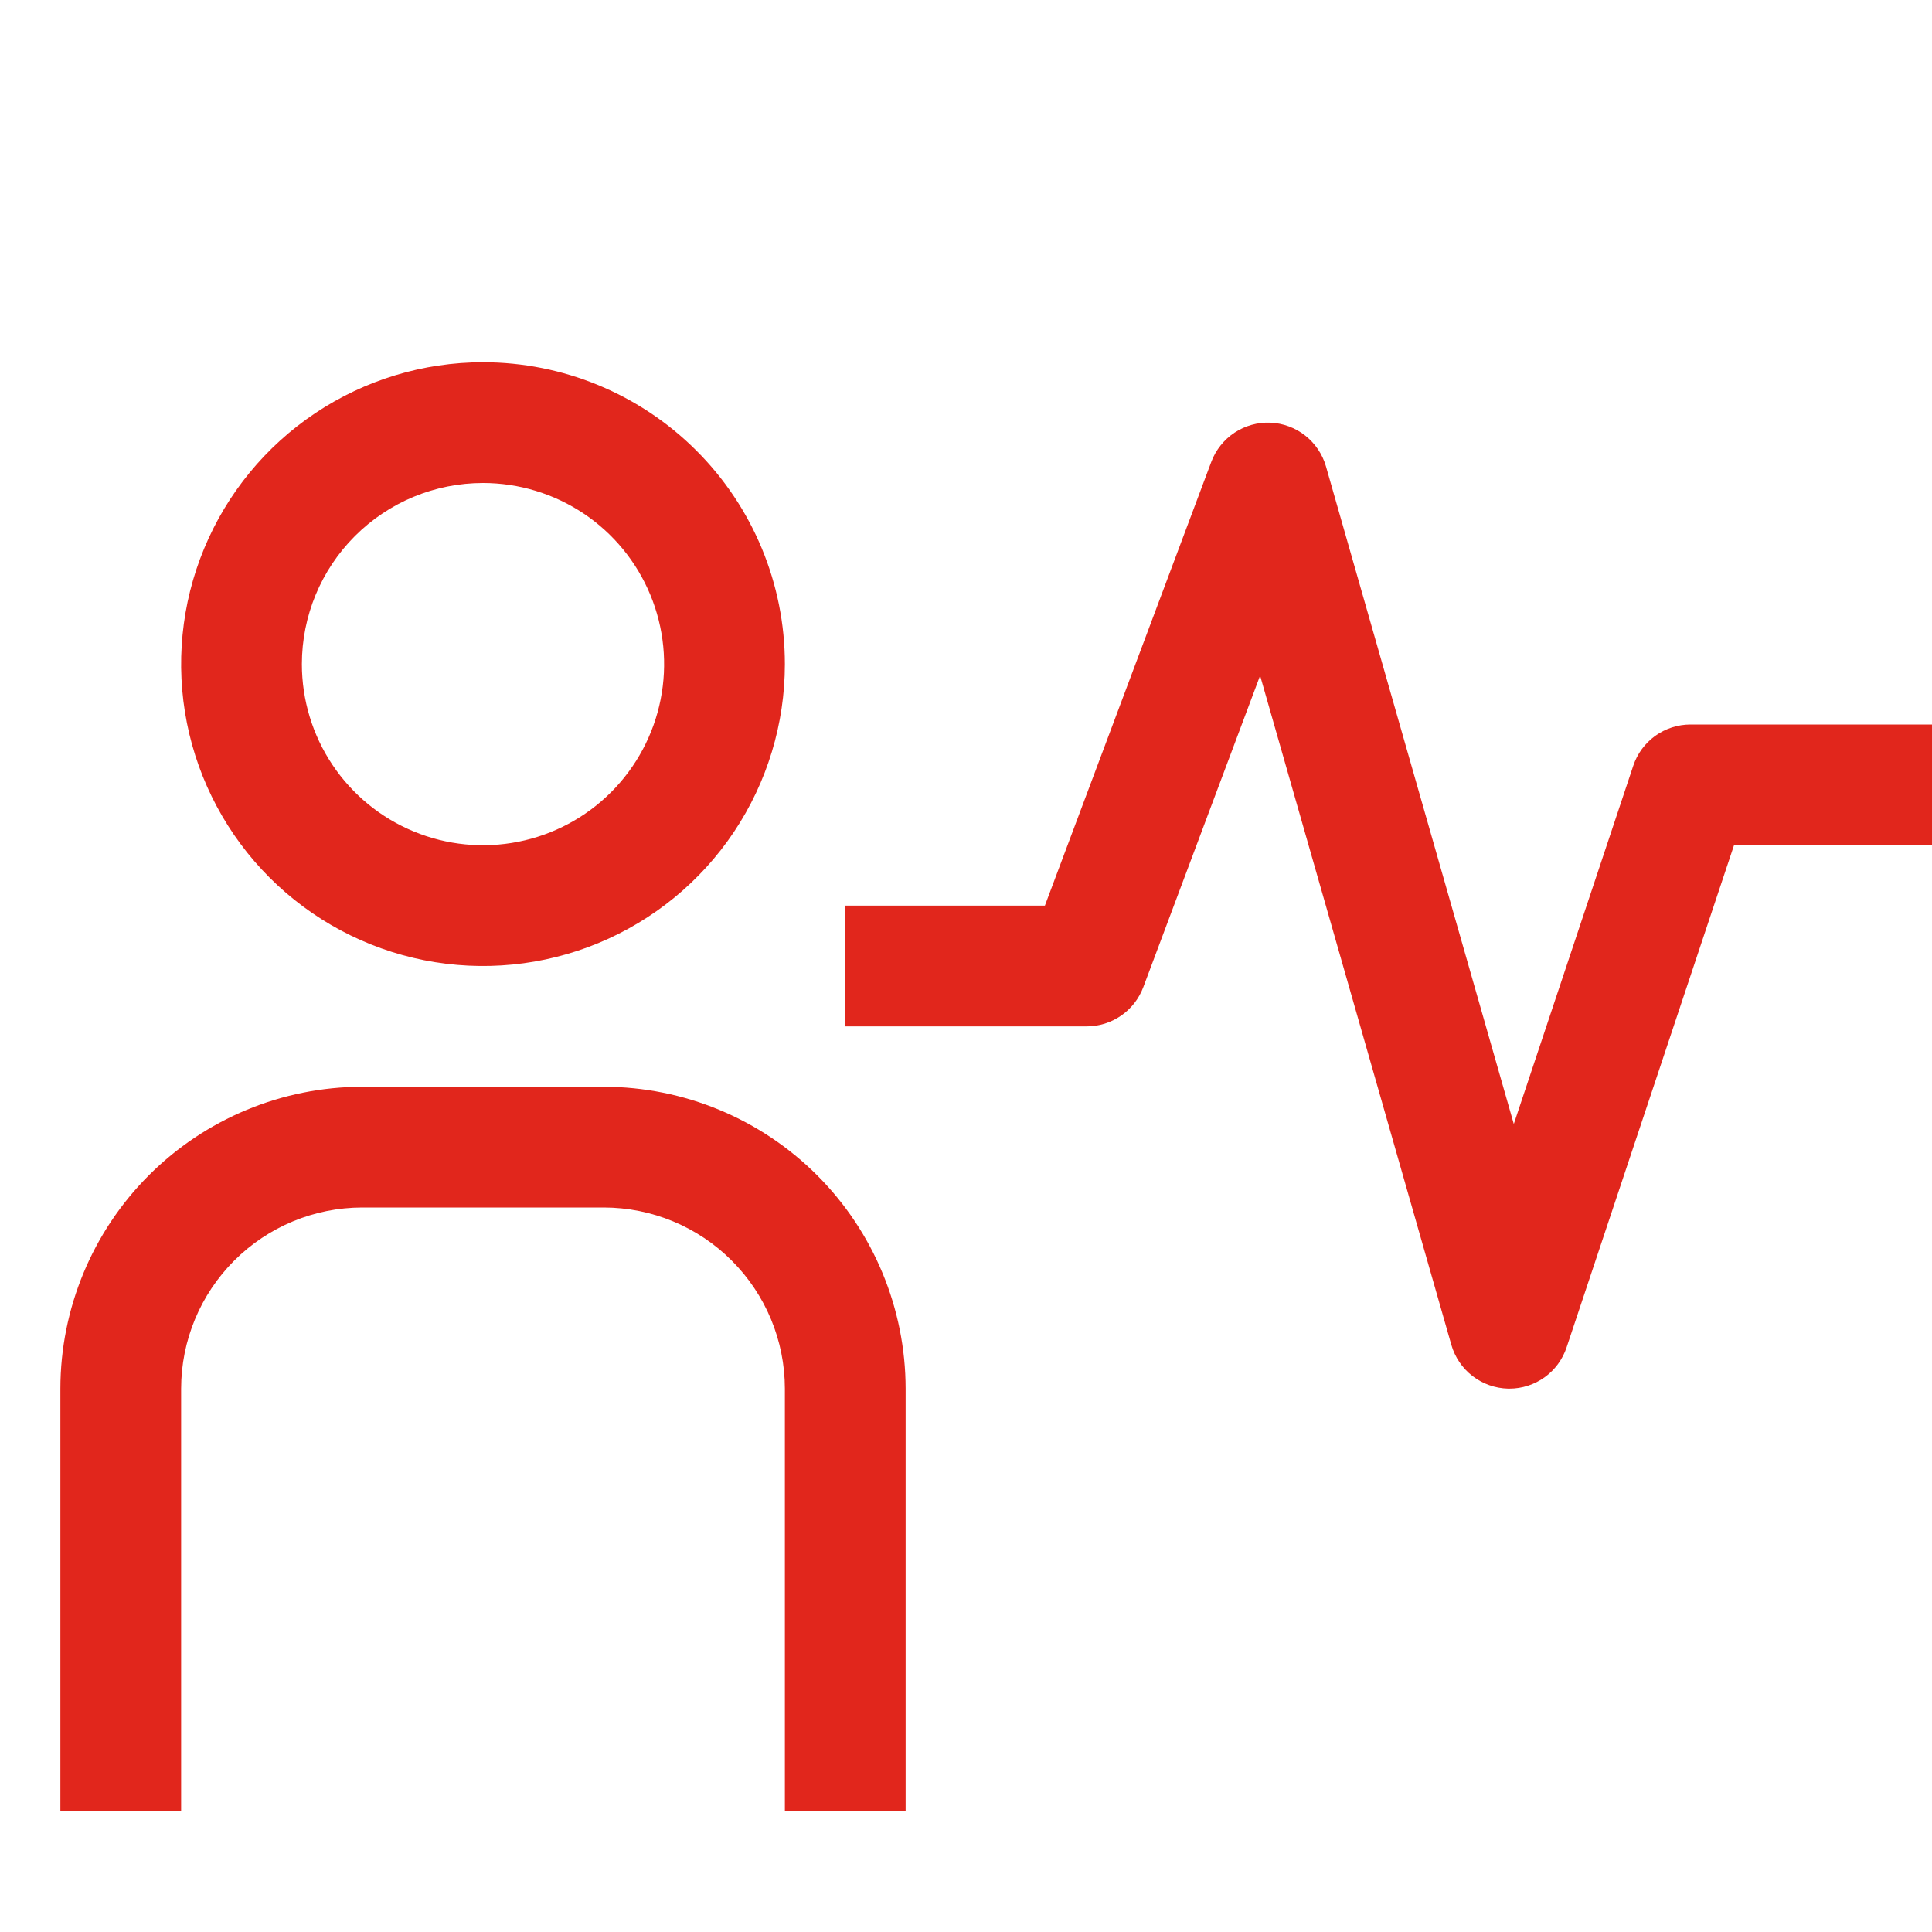
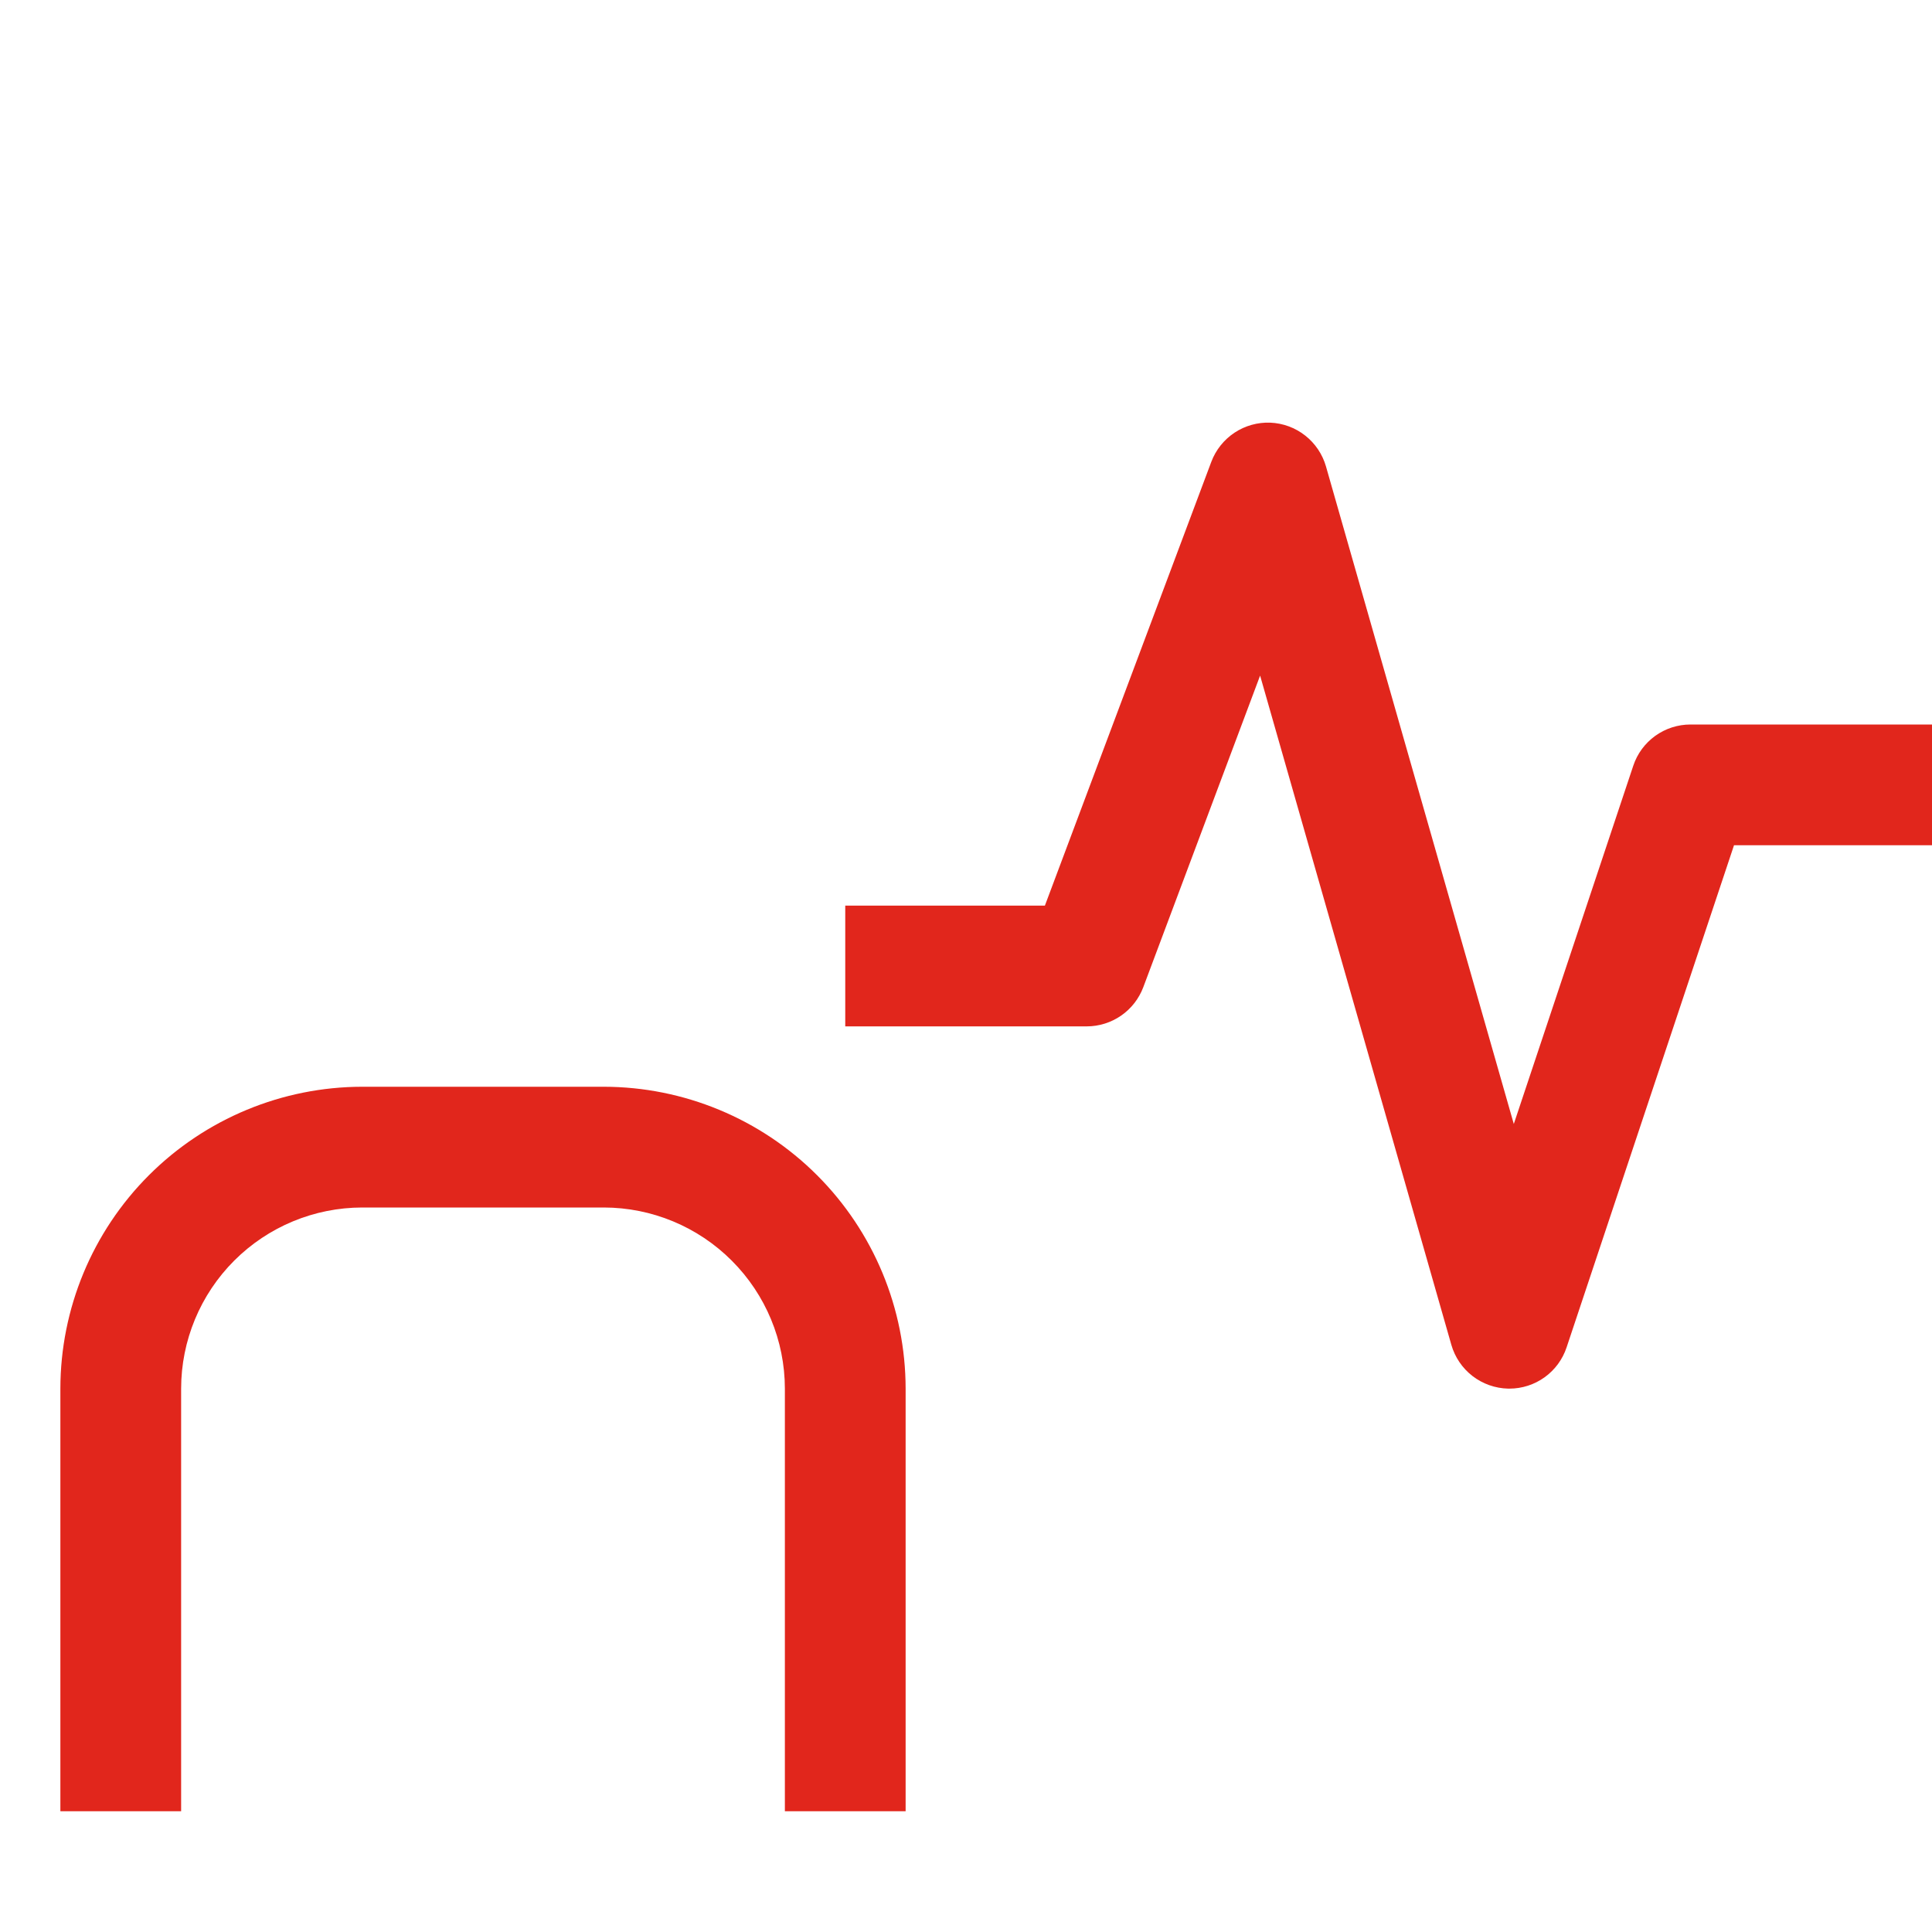
<svg xmlns="http://www.w3.org/2000/svg" width="48" height="48" viewBox="0 0 48 48" fill="none">
  <path d="M37.5 34.5H37.468C37.147 34.492 36.838 34.383 36.584 34.187C36.33 33.991 36.146 33.719 36.058 33.411L31.307 16.785L28.405 24.526C28.297 24.812 28.106 25.058 27.855 25.232C27.604 25.406 27.305 25.5 27 25.5H21V22.5H25.96L30.095 11.473C30.206 11.178 30.408 10.925 30.671 10.75C30.934 10.576 31.245 10.489 31.56 10.501C31.876 10.514 32.179 10.626 32.427 10.821C32.675 11.016 32.856 11.284 32.943 11.587L37.61 27.925L40.578 19.025C40.677 18.726 40.868 18.467 41.123 18.283C41.379 18.099 41.685 18 42 18H48V21H43.081L38.922 33.474C38.823 33.773 38.632 34.033 38.377 34.217C38.122 34.401 37.815 34.5 37.5 34.5V34.5Z" fill="#E1261C" />
  <path d="M22.5 45H19.5V34.5C19.499 33.307 19.024 32.163 18.18 31.32C17.337 30.476 16.193 30.001 15 30H9C7.807 30.001 6.663 30.476 5.819 31.32C4.976 32.163 4.501 33.307 4.5 34.5V45H1.5V34.5C1.502 32.512 2.293 30.605 3.699 29.199C5.105 27.793 7.012 27.002 9 27H15C16.988 27.002 18.895 27.793 20.301 29.199C21.707 30.605 22.498 32.512 22.5 34.5V45Z" fill="#E1261C" />
-   <path d="M12 12C12.89 12 13.76 12.264 14.5 12.758C15.24 13.253 15.817 13.956 16.157 14.778C16.498 15.6 16.587 16.505 16.413 17.378C16.24 18.251 15.811 19.053 15.182 19.682C14.553 20.311 13.751 20.74 12.878 20.913C12.005 21.087 11.1 20.998 10.278 20.657C9.456 20.317 8.753 19.74 8.258 19C7.764 18.26 7.5 17.39 7.5 16.5C7.5 15.306 7.974 14.162 8.818 13.318C9.662 12.474 10.806 12 12 12V12ZM12 9C10.517 9 9.067 9.44 7.833 10.264C6.6 11.088 5.639 12.259 5.071 13.63C4.503 15 4.355 16.508 4.644 17.963C4.934 19.418 5.648 20.754 6.697 21.803C7.746 22.852 9.082 23.567 10.537 23.856C11.992 24.145 13.5 23.997 14.87 23.429C16.241 22.861 17.412 21.9 18.236 20.667C19.06 19.433 19.5 17.983 19.5 16.5C19.5 14.511 18.71 12.603 17.303 11.197C15.897 9.79 13.989 9 12 9Z" fill="#E1261C" />
</svg>